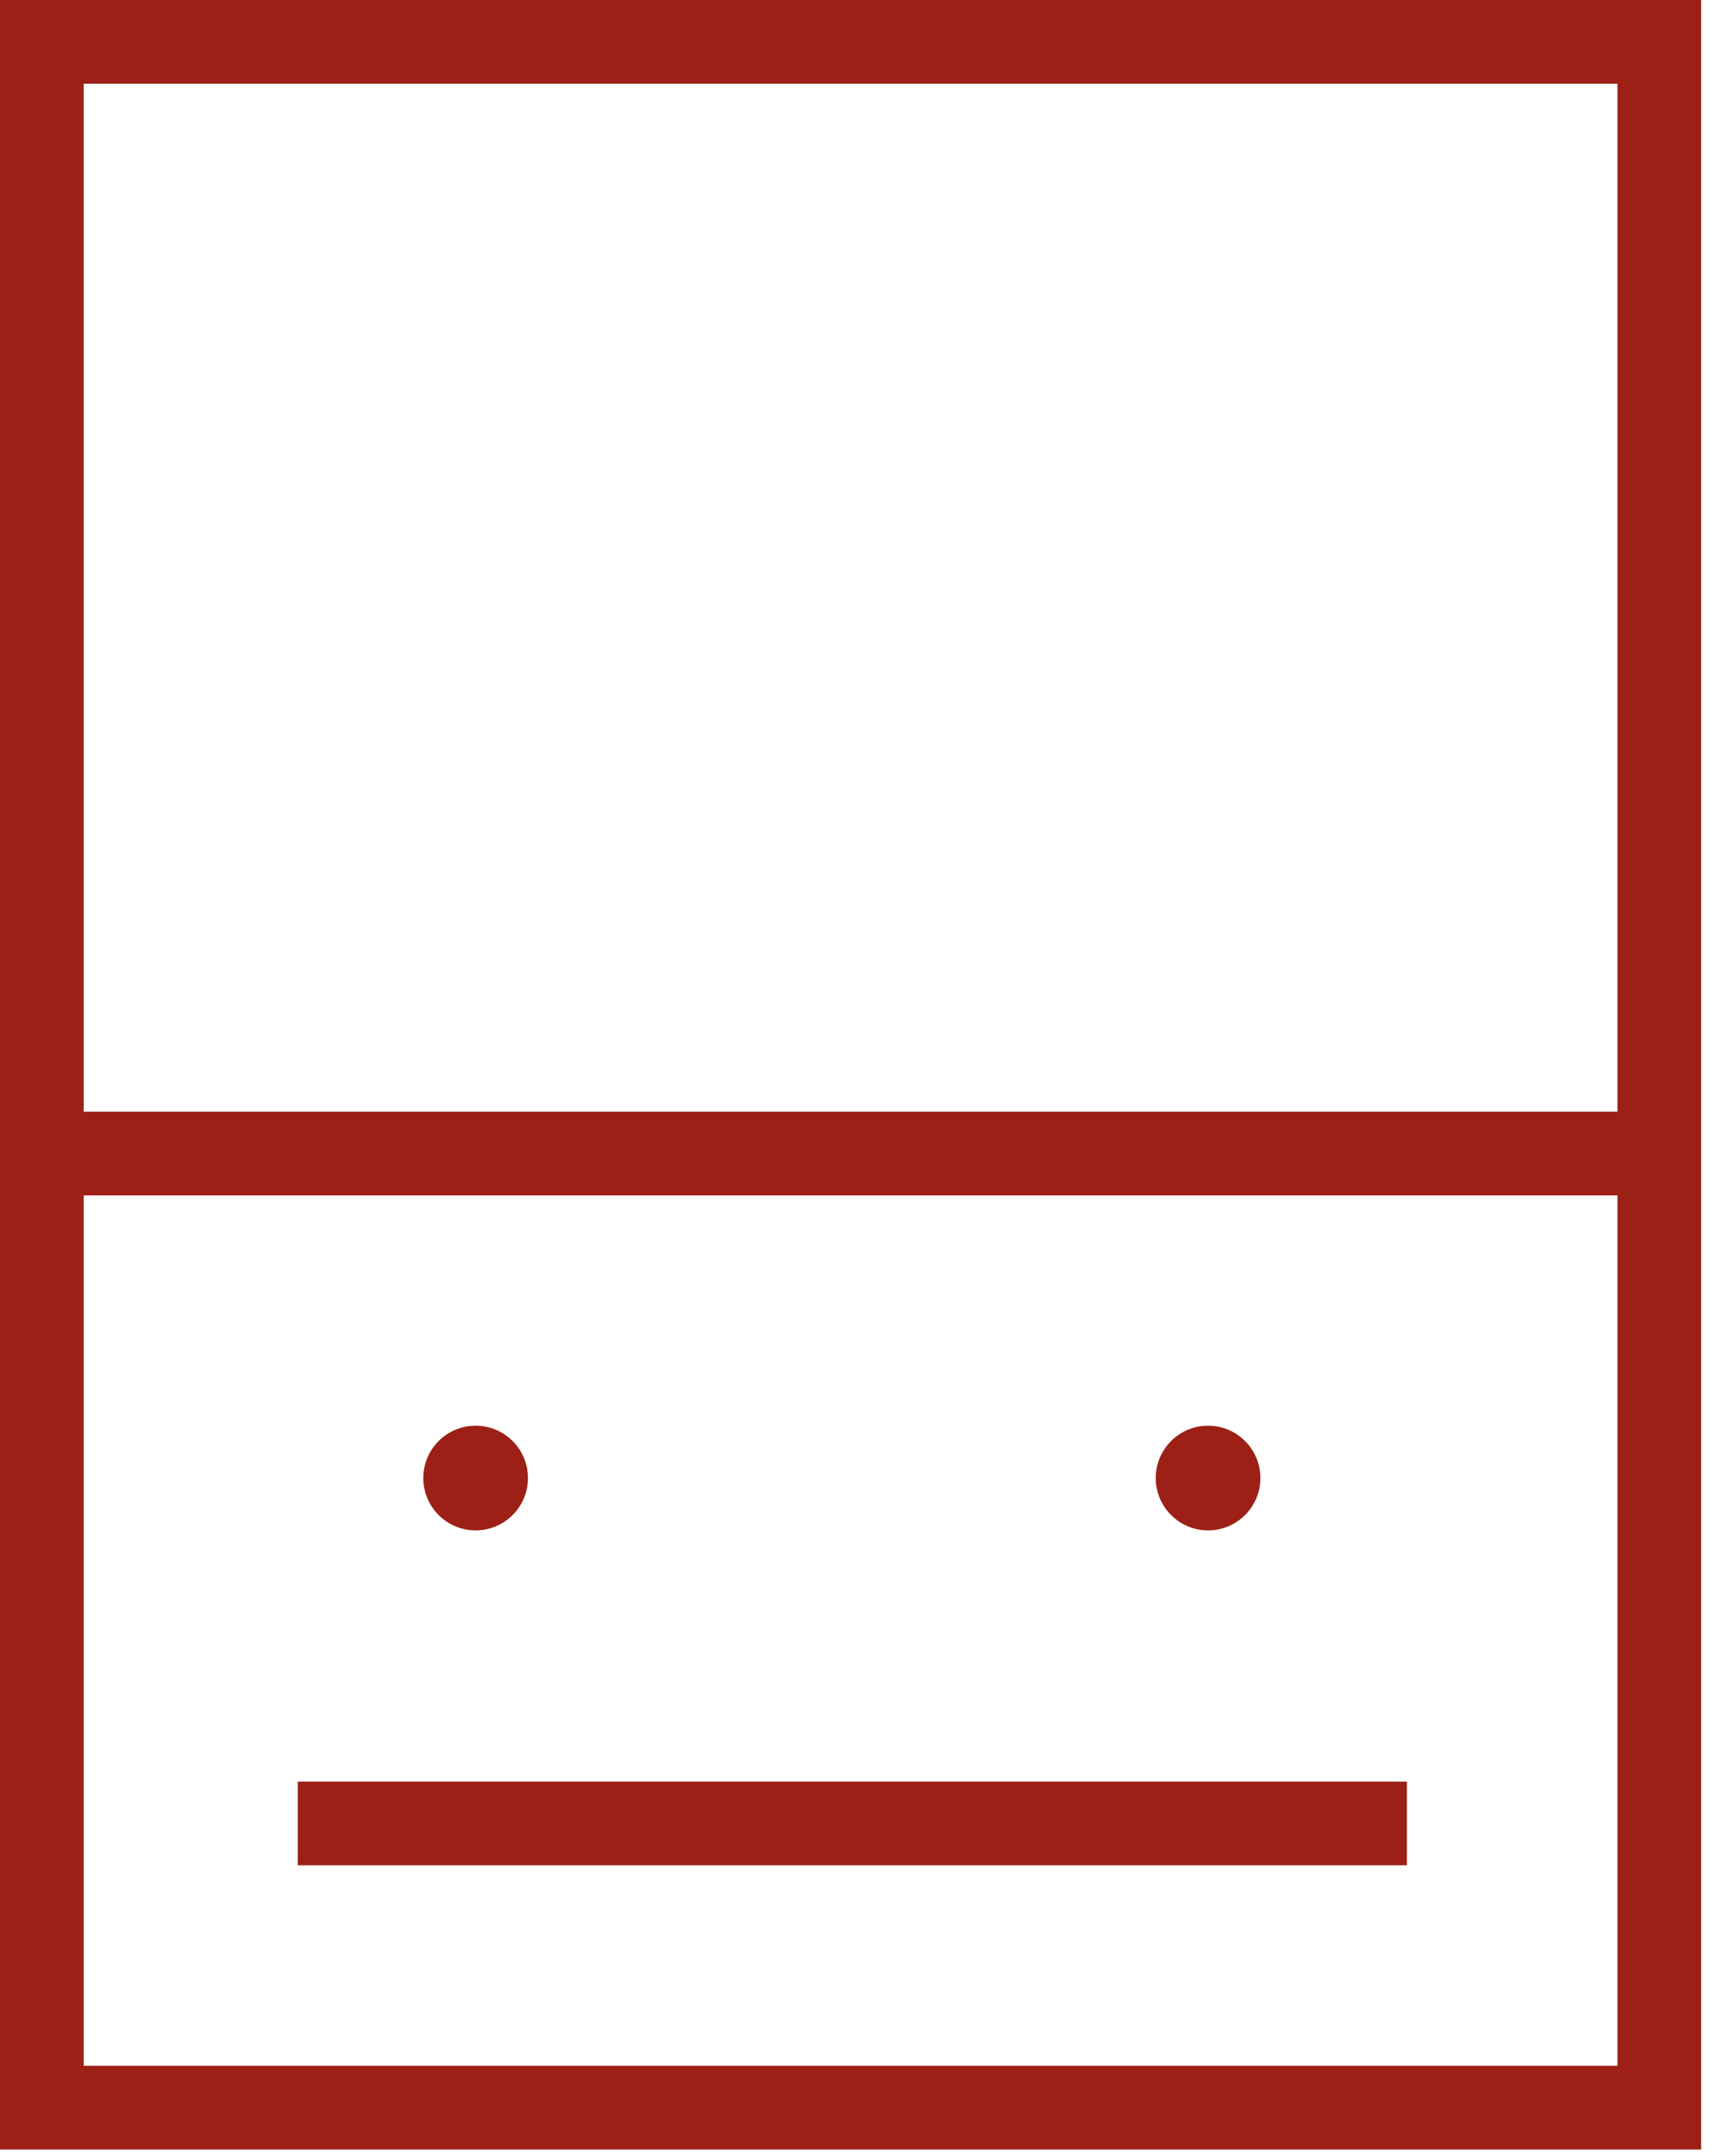
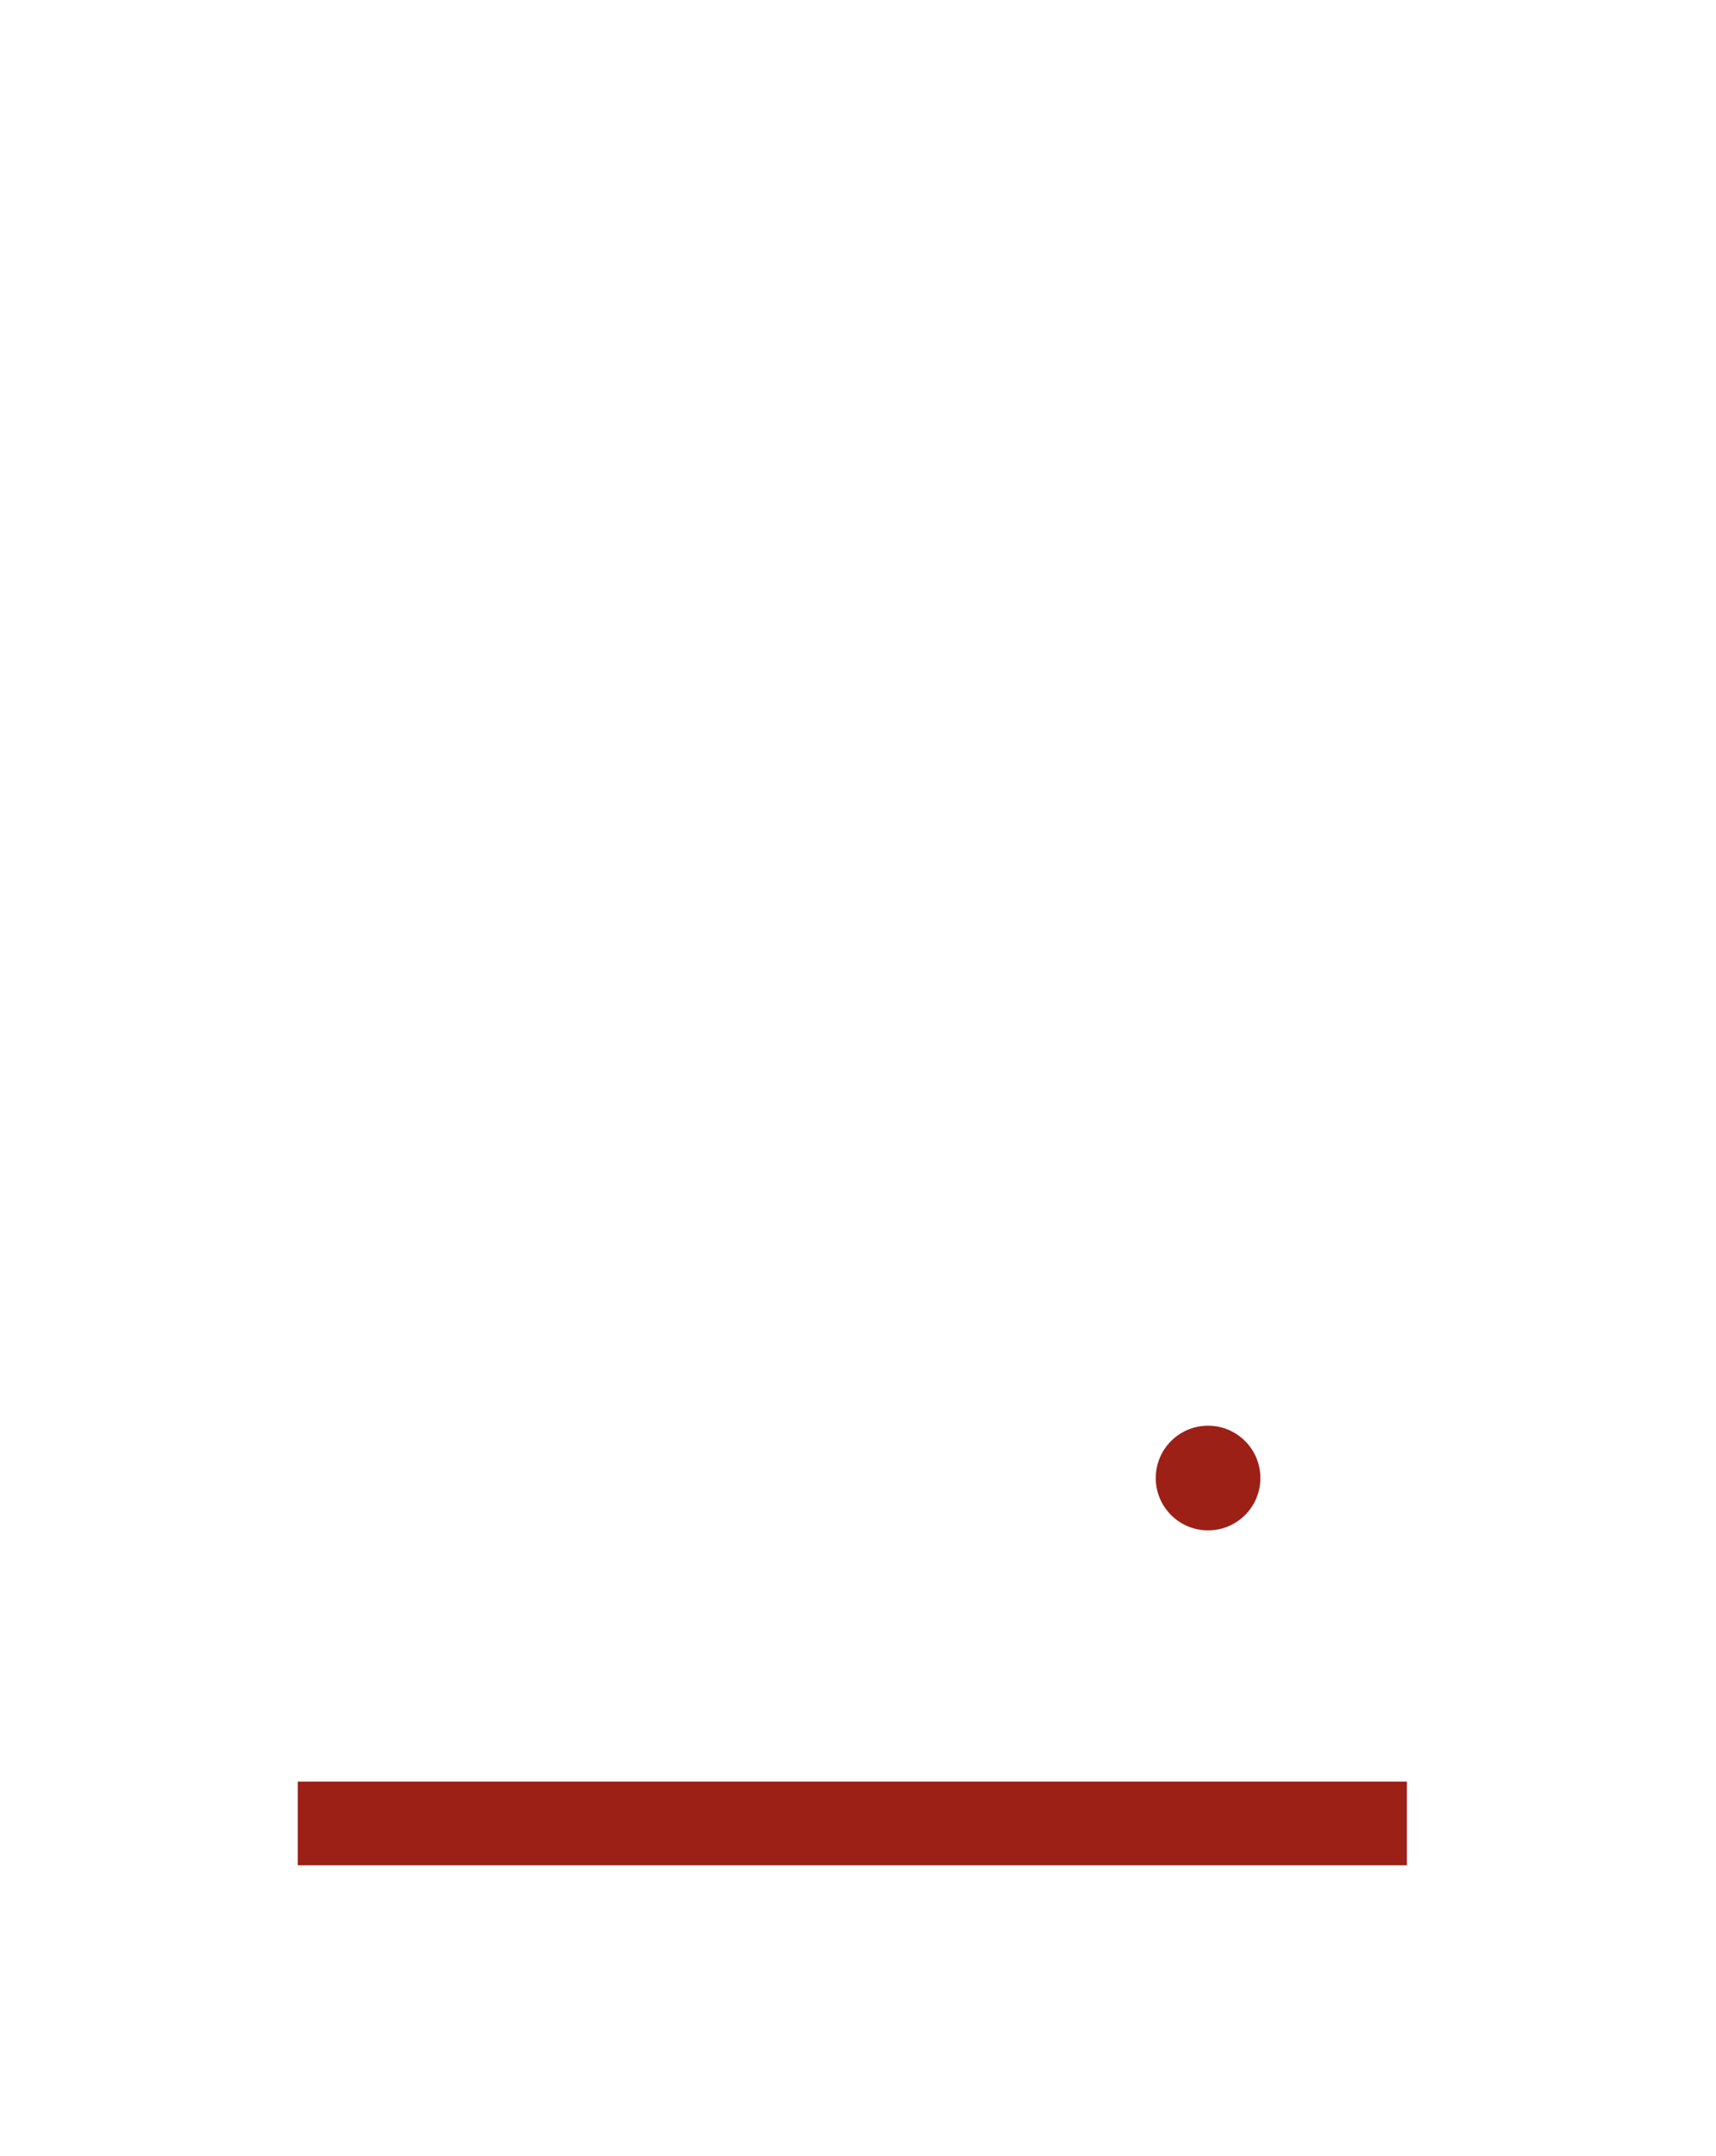
<svg xmlns="http://www.w3.org/2000/svg" width="82" height="103" viewBox="0 0 82 103" fill="none">
-   <rect x="2" y="2" width="77.291" height="98.683" stroke="#9C2016" stroke-width="4" />
  <line x1="67.228" y1="87.106" x2="14.228" y2="87.106" stroke="#9C2016" stroke-width="4" />
-   <line x1="78.228" y1="55.105" x2="1.228" y2="55.105" stroke="#9C2016" stroke-width="4" />
-   <circle cx="22.728" cy="70.606" r="2.5" fill="#9C2016" />
  <circle cx="57.728" cy="70.606" r="2.5" fill="#9C2016" />
</svg>